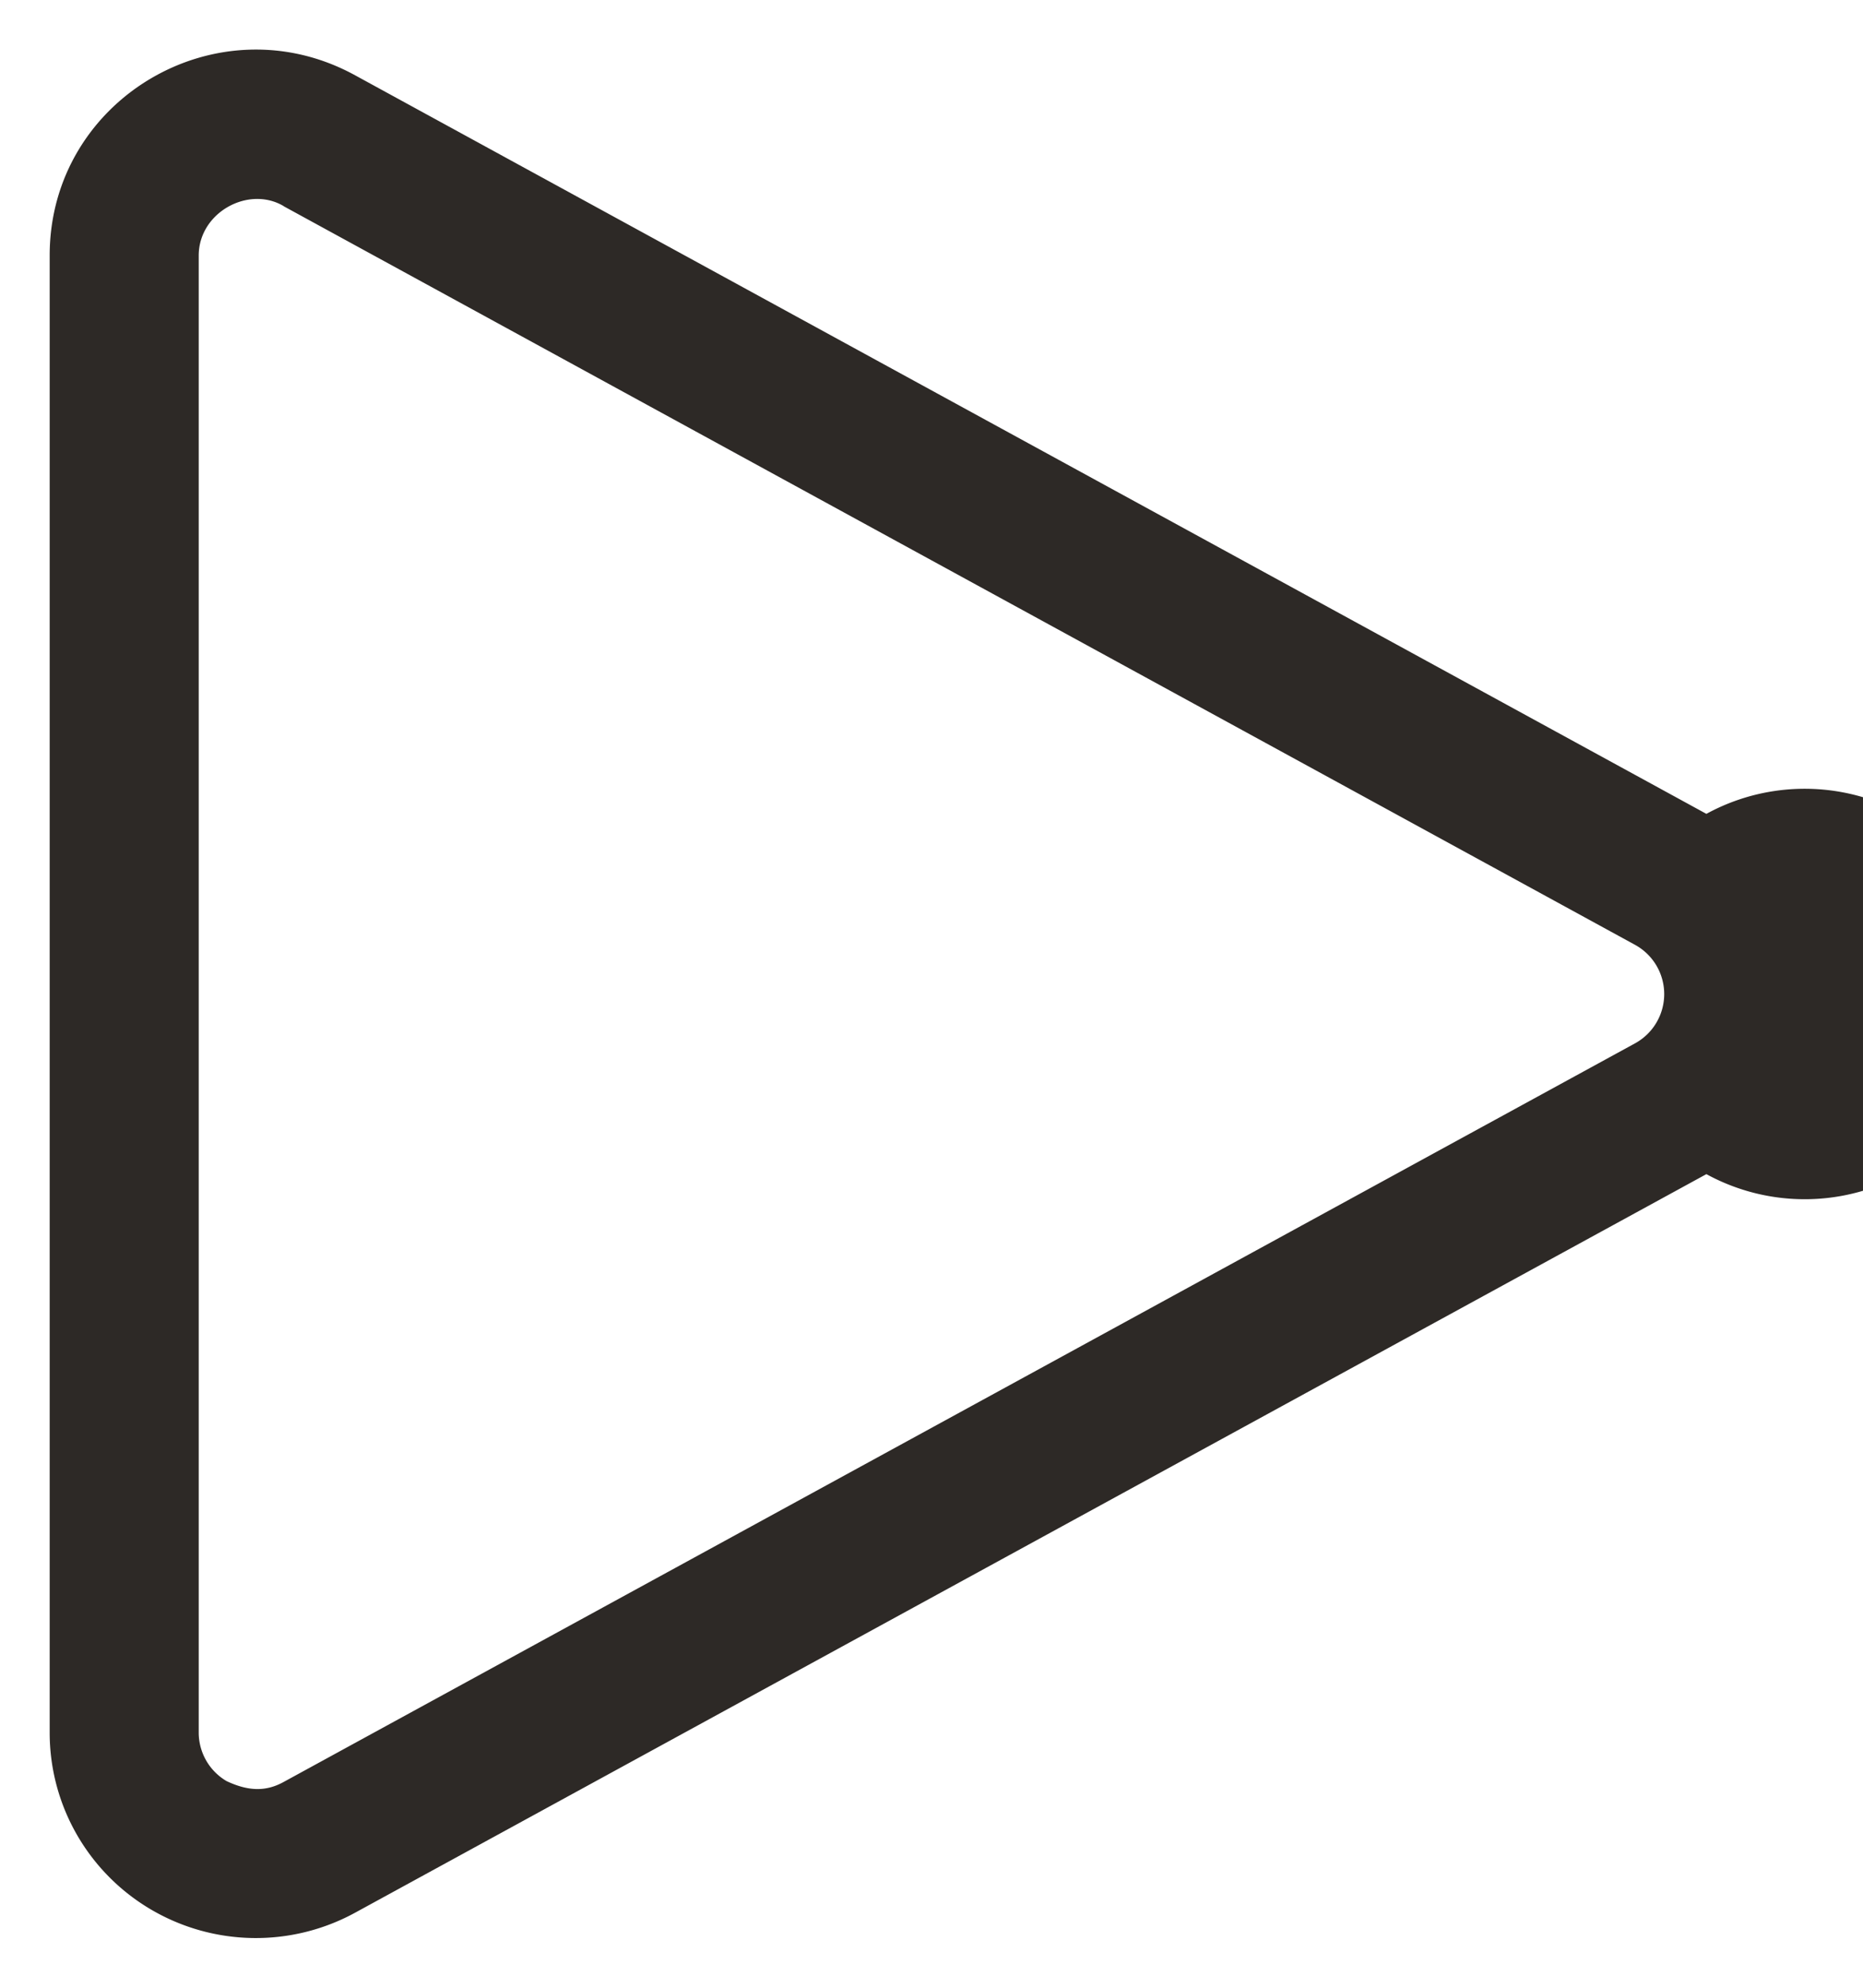
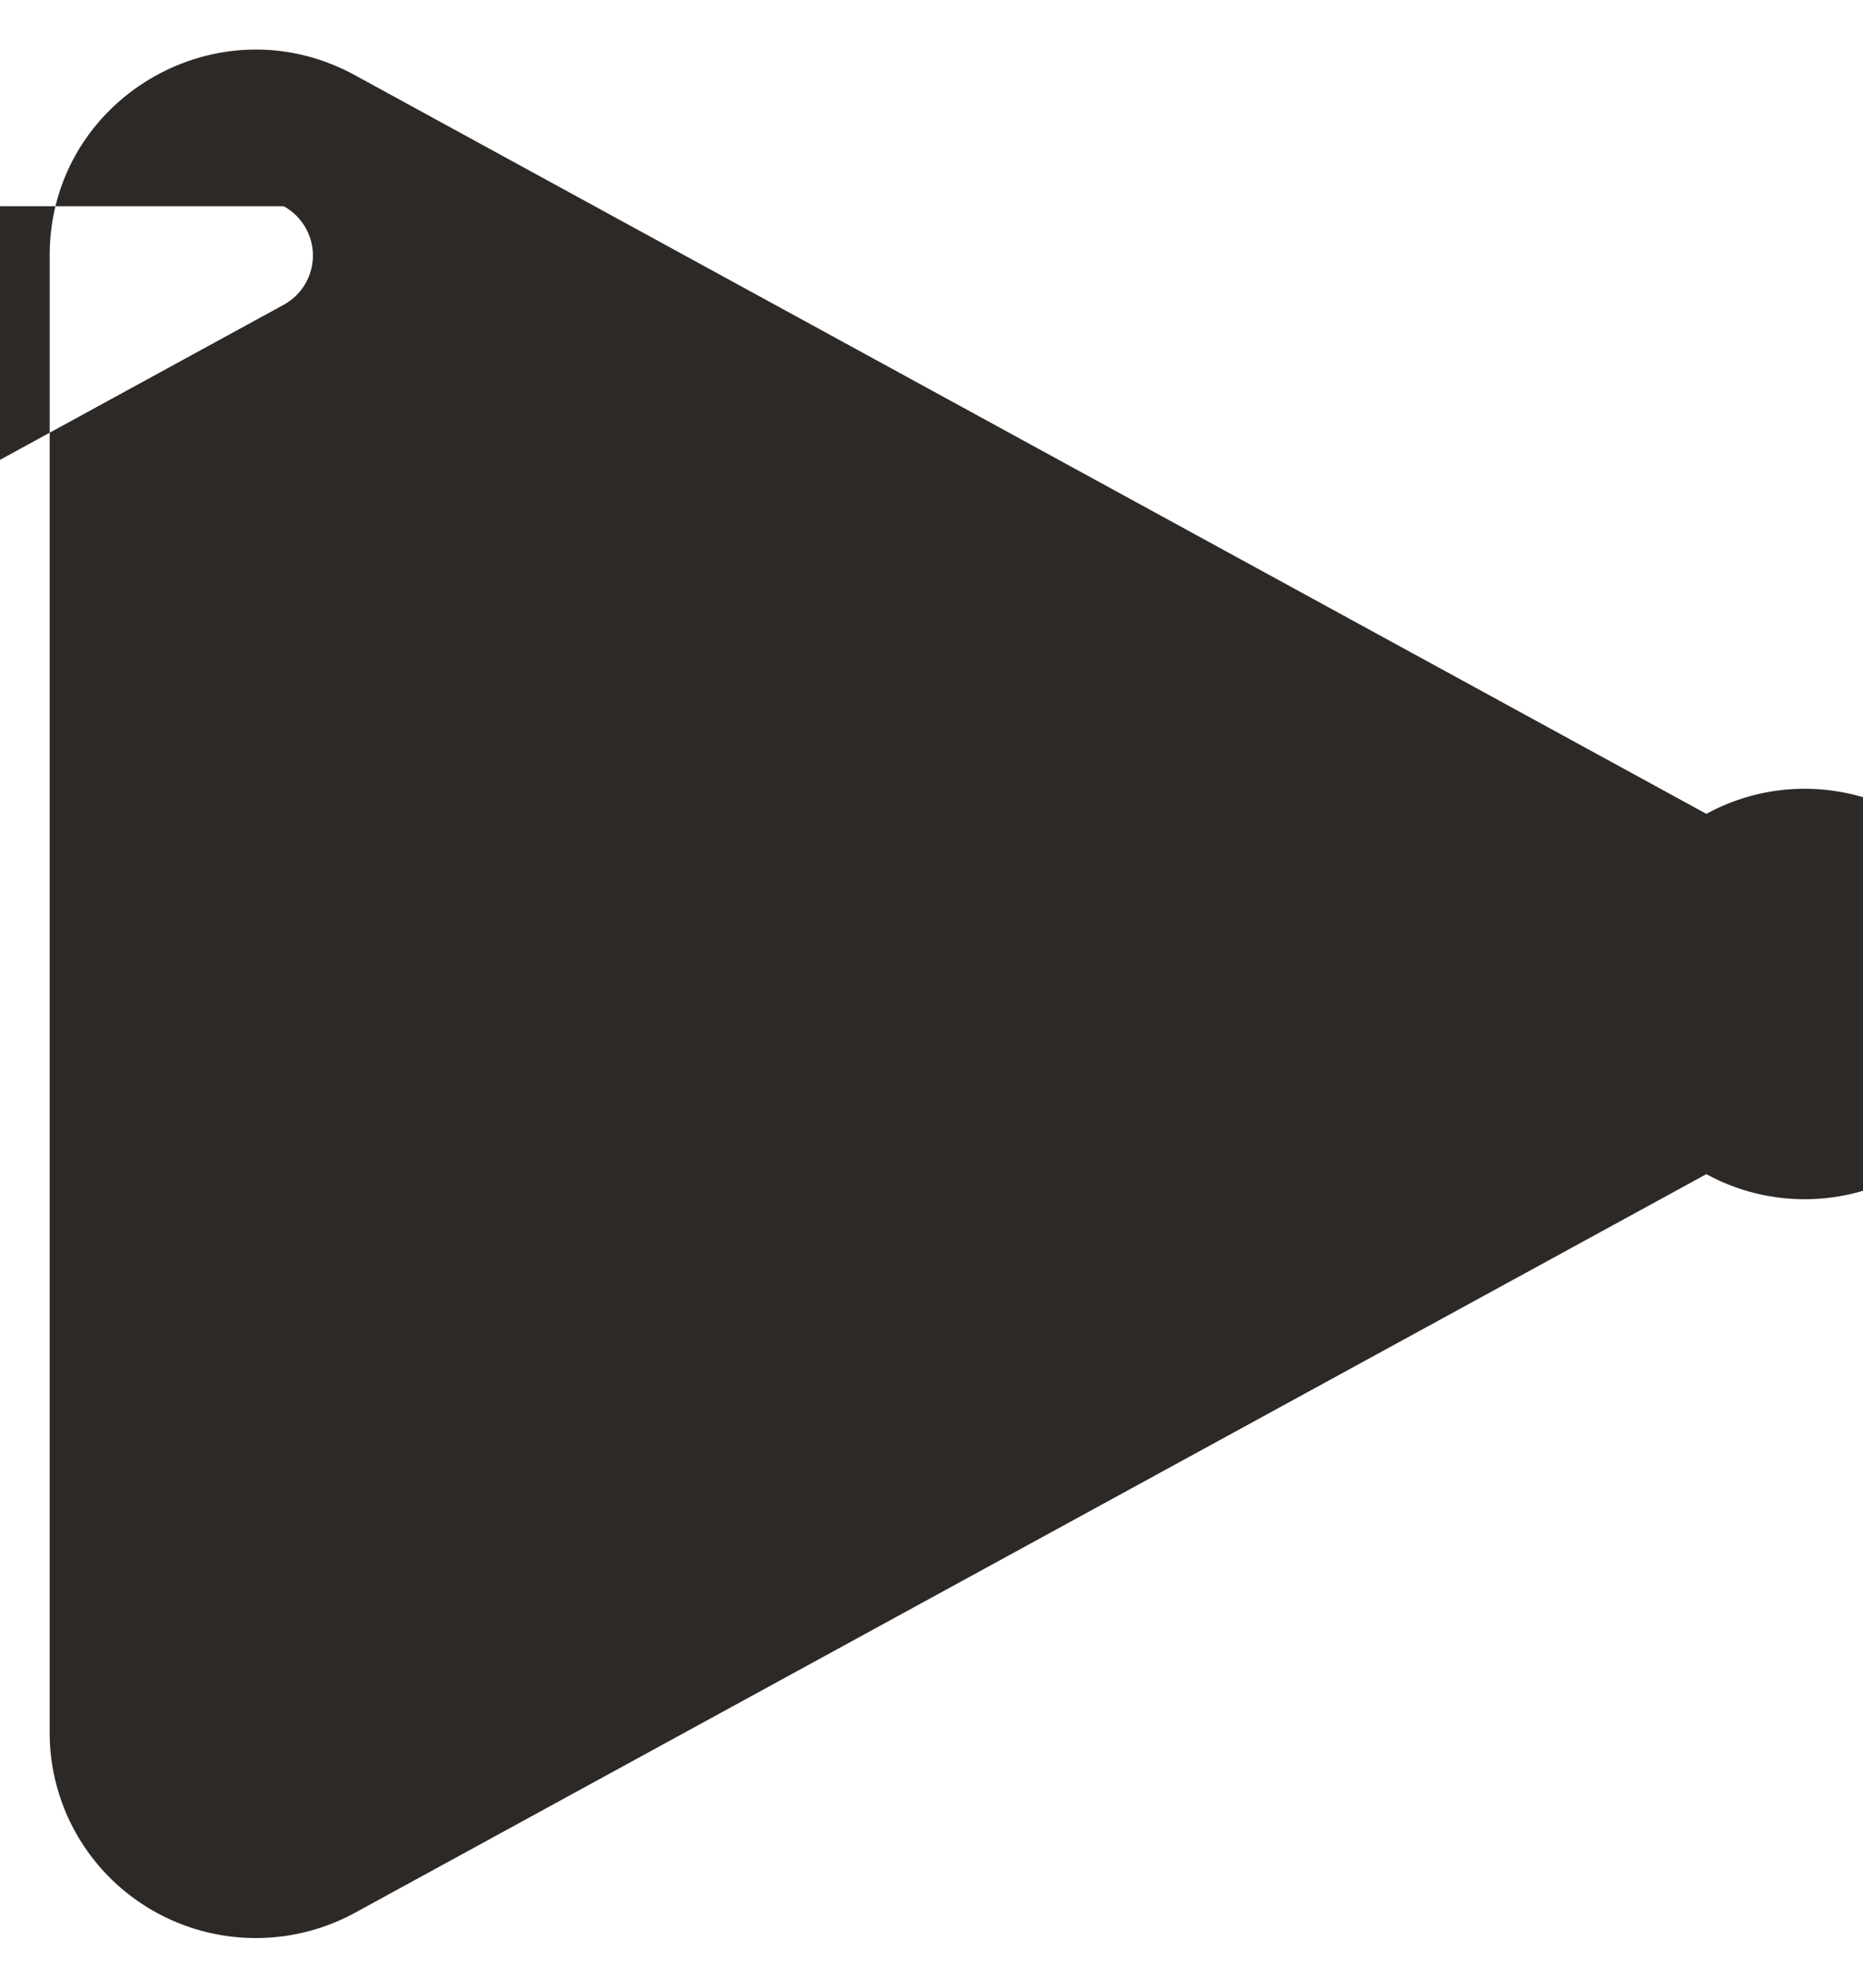
<svg xmlns="http://www.w3.org/2000/svg" width="15" height="16" viewBox="0 0 15 16">
  <g>
    <g>
-       <path fill="#2d2926" d="M2.284 1.66l10.88 5.945a.452.452 0 0 1-.001.794l-10.88 5.945c-.142.078-.283.075-.458-.007a.453.453 0 0 1-.225-.39V2.057c0-.346.4-.566.684-.398zM.4 2.055v11.892c0 .586.311 1.127.817 1.424a1.667 1.667 0 0 0 1.642.025l10.88-5.945a1.652 1.652 0 1 0 0-2.9L2.859.606C1.753 0 .4.797.4 2.056z" />
+       <path fill="#2d2926" d="M2.284 1.66a.452.452 0 0 1-.001.794l-10.88 5.945c-.142.078-.283.075-.458-.007a.453.453 0 0 1-.225-.39V2.057c0-.346.4-.566.684-.398zM.4 2.055v11.892c0 .586.311 1.127.817 1.424a1.667 1.667 0 0 0 1.642.025l10.88-5.945a1.652 1.652 0 1 0 0-2.9L2.859.606C1.753 0 .4.797.4 2.056z" />
    </g>
  </g>
</svg>